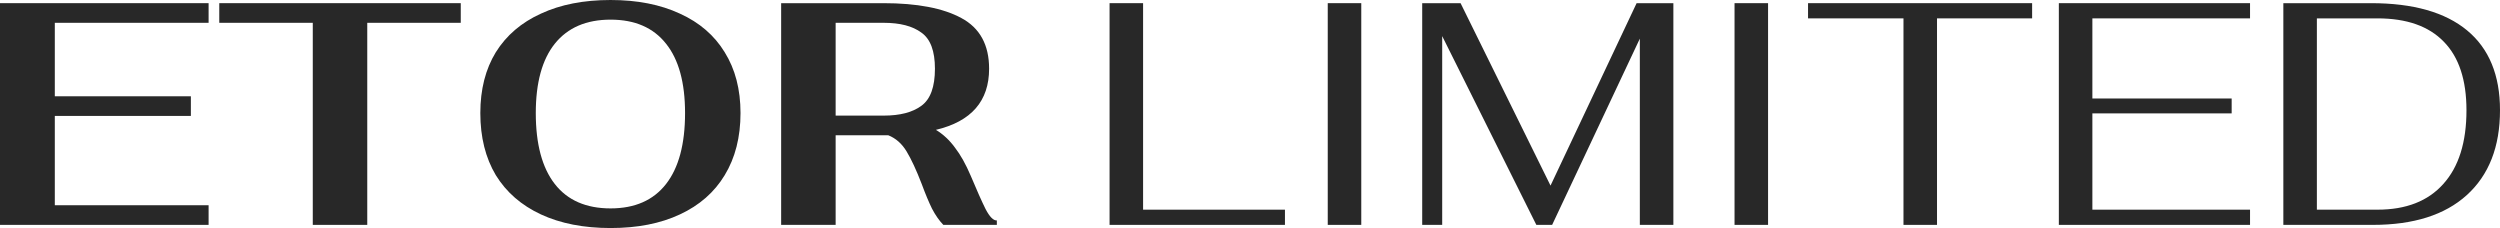
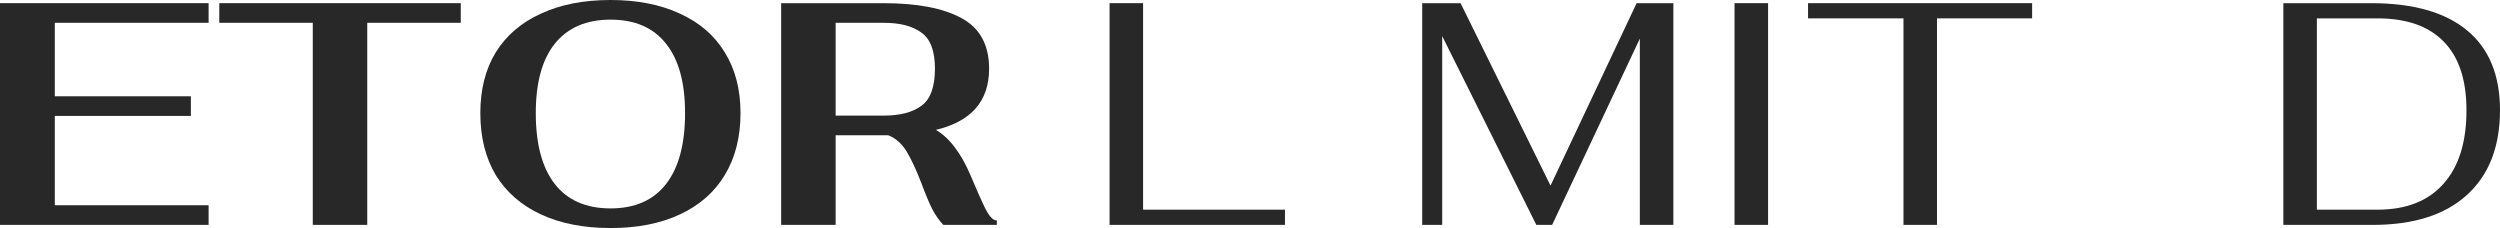
<svg xmlns="http://www.w3.org/2000/svg" width="296" height="27" viewBox="0 0 296 27" fill="none">
  <path d="M0 0.375H24.698V2.7H6.489V11.4H22.599V13.725H6.489V24.3H24.698V26.625H0V0.375Z" fill="#282828" />
  <path d="M37.033 2.7H25.962V0.375H54.554V2.7H43.484V26.625H37.033V2.7Z" fill="#282828" />
  <path d="M72.293 27C69.112 27 66.364 26.462 64.048 25.387C61.732 24.312 59.95 22.762 58.703 20.738C57.482 18.688 56.871 16.238 56.871 13.387C56.871 10.588 57.482 8.188 58.703 6.188C59.95 4.188 61.732 2.663 64.048 1.613C66.364 0.537 69.112 0 72.293 0C75.449 0 78.185 0.537 80.5 1.613C82.816 2.663 84.585 4.188 85.806 6.188C87.053 8.188 87.677 10.588 87.677 13.387C87.677 16.238 87.053 18.688 85.806 20.738C84.585 22.762 82.816 24.312 80.5 25.387C78.21 26.462 75.474 27 72.293 27ZM72.293 24.675C75.169 24.675 77.358 23.712 78.859 21.788C80.361 19.863 81.111 17.062 81.111 13.387C81.111 9.787 80.361 7.05 78.859 5.175C77.358 3.275 75.169 2.325 72.293 2.325C69.417 2.325 67.216 3.275 65.689 5.175C64.188 7.05 63.437 9.787 63.437 13.387C63.437 17.062 64.188 19.863 65.689 21.788C67.191 23.712 69.392 24.675 72.293 24.675Z" fill="#282828" />
  <path d="M114.934 20.812C115.647 22.512 116.232 23.825 116.69 24.75C117.174 25.675 117.619 26.125 118.026 26.1V26.625H111.69C111.206 26.125 110.761 25.488 110.353 24.712C109.972 23.938 109.565 22.962 109.132 21.788C108.496 20.137 107.898 18.85 107.338 17.925C106.778 17 106.053 16.363 105.162 16.012H104.589H98.94V26.625H92.488V0.375H104.589C108.585 0.375 111.664 0.963 113.827 2.138C116.016 3.312 117.11 5.312 117.11 8.137C117.11 11.963 115.011 14.375 110.812 15.375C111.677 15.9 112.428 16.6 113.064 17.475C113.725 18.325 114.349 19.438 114.934 20.812ZM98.94 13.688H104.627C106.562 13.688 108.05 13.3 109.094 12.525C110.163 11.75 110.697 10.287 110.697 8.137C110.697 6.037 110.163 4.612 109.094 3.862C108.05 3.087 106.562 2.7 104.627 2.7H98.94V13.688Z" fill="#282828" />
  <path d="M131.372 0.375H135.342V24.825H152.138V26.625H131.372V0.375Z" fill="#282828" />
-   <path d="M157.205 0.375H161.175V26.625H157.205V0.375Z" fill="#282828" />
-   <path d="M198.127 0.375V26.625H194.156V4.575L183.773 26.625H181.903L170.756 4.275V26.625H168.389V0.375H172.932L183.582 21.975L193.775 0.375H198.127Z" fill="#282828" />
+   <path d="M198.127 0.375V26.625H194.156V4.575L183.773 26.625H181.903L170.756 4.275V26.625H168.389V0.375H172.932L183.582 21.975L193.775 0.375Z" fill="#282828" />
  <path d="M205.369 0.375H209.339V26.625H205.369V0.375Z" fill="#282828" />
  <path d="M225.372 2.175H214.072V0.375H240.603V2.175H229.342V26.625H225.372V2.175Z" fill="#282828" />
-   <path d="M243.767 0.375H266.404V2.175H247.737V11.662H264.228V13.425H247.737V24.825H266.404V26.625H243.767V0.375Z" fill="#282828" />
  <path d="M270.348 0.375H280.731C285.719 0.375 289.51 1.45 292.106 3.6C294.702 5.75 296 8.9 296 13.05C296 17.375 294.689 20.725 292.068 23.1C289.472 25.45 285.77 26.625 280.96 26.625H270.348V0.375ZM281.494 24.825C284.879 24.825 287.475 23.812 289.281 21.788C291.114 19.762 292.03 16.85 292.03 13.05C292.03 9.475 291.139 6.775 289.358 4.95C287.576 3.1 284.955 2.175 281.494 2.175H274.318V24.825H281.494Z" fill="#282828" />
</svg>